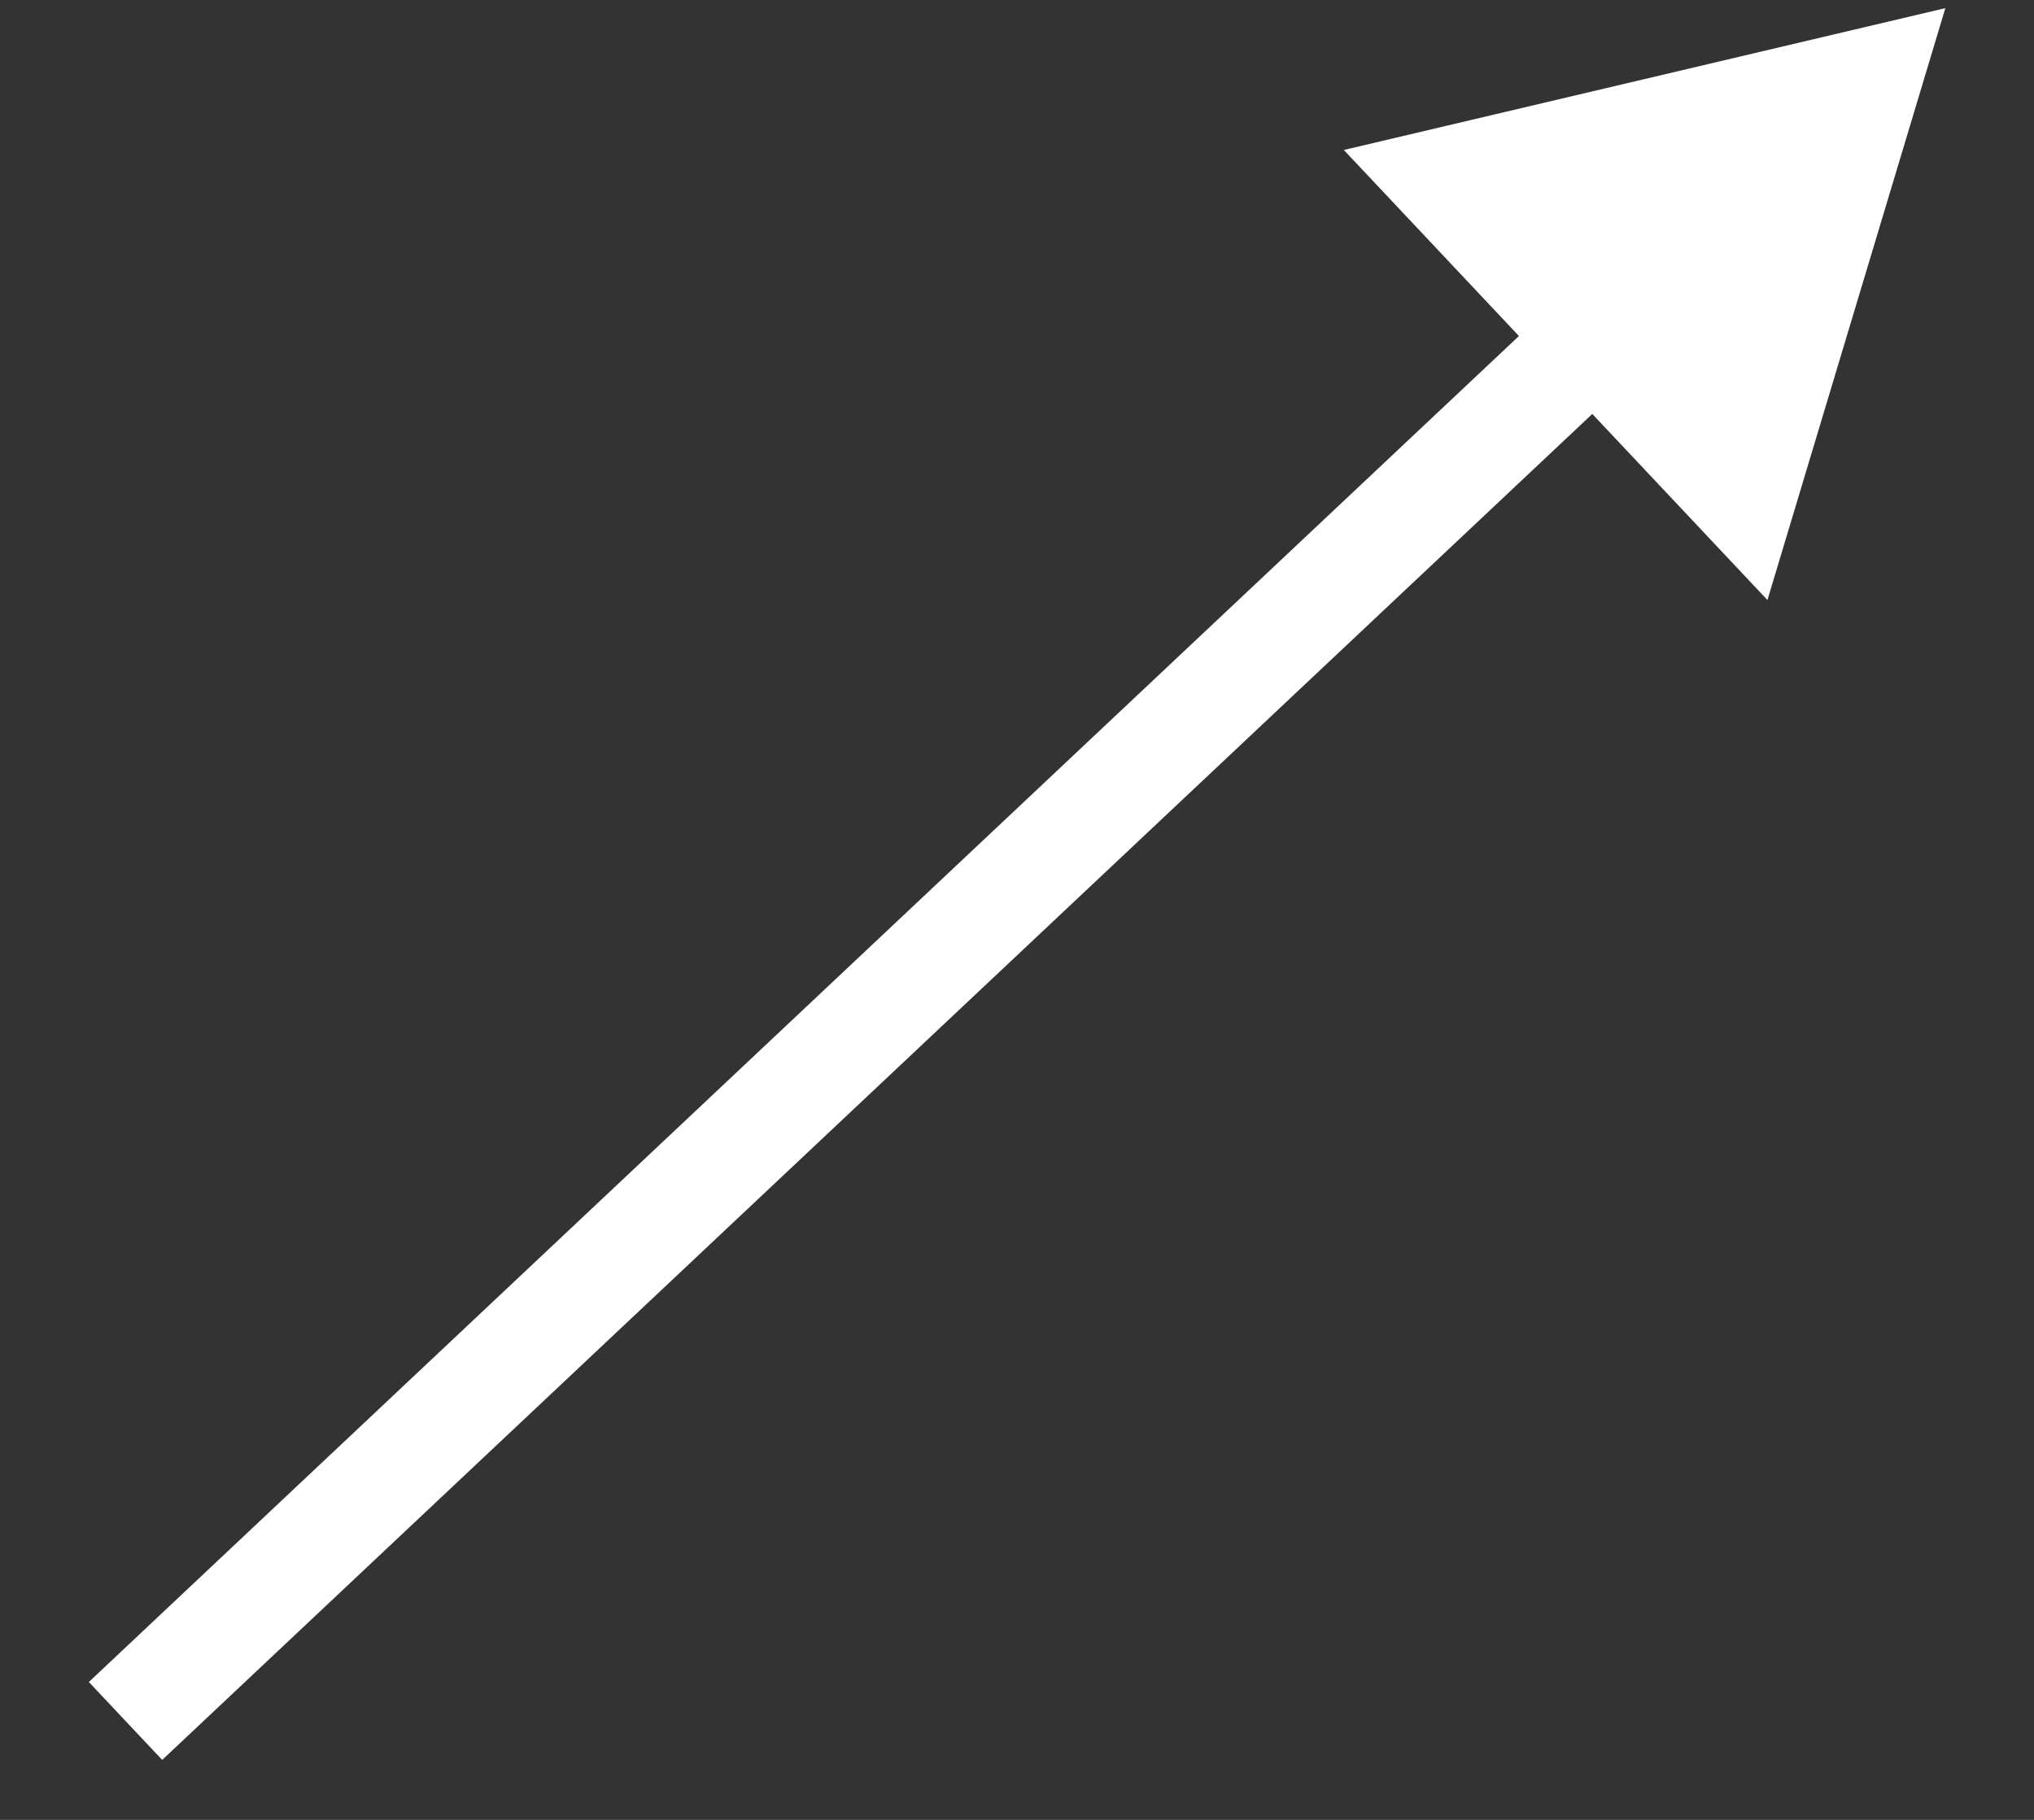
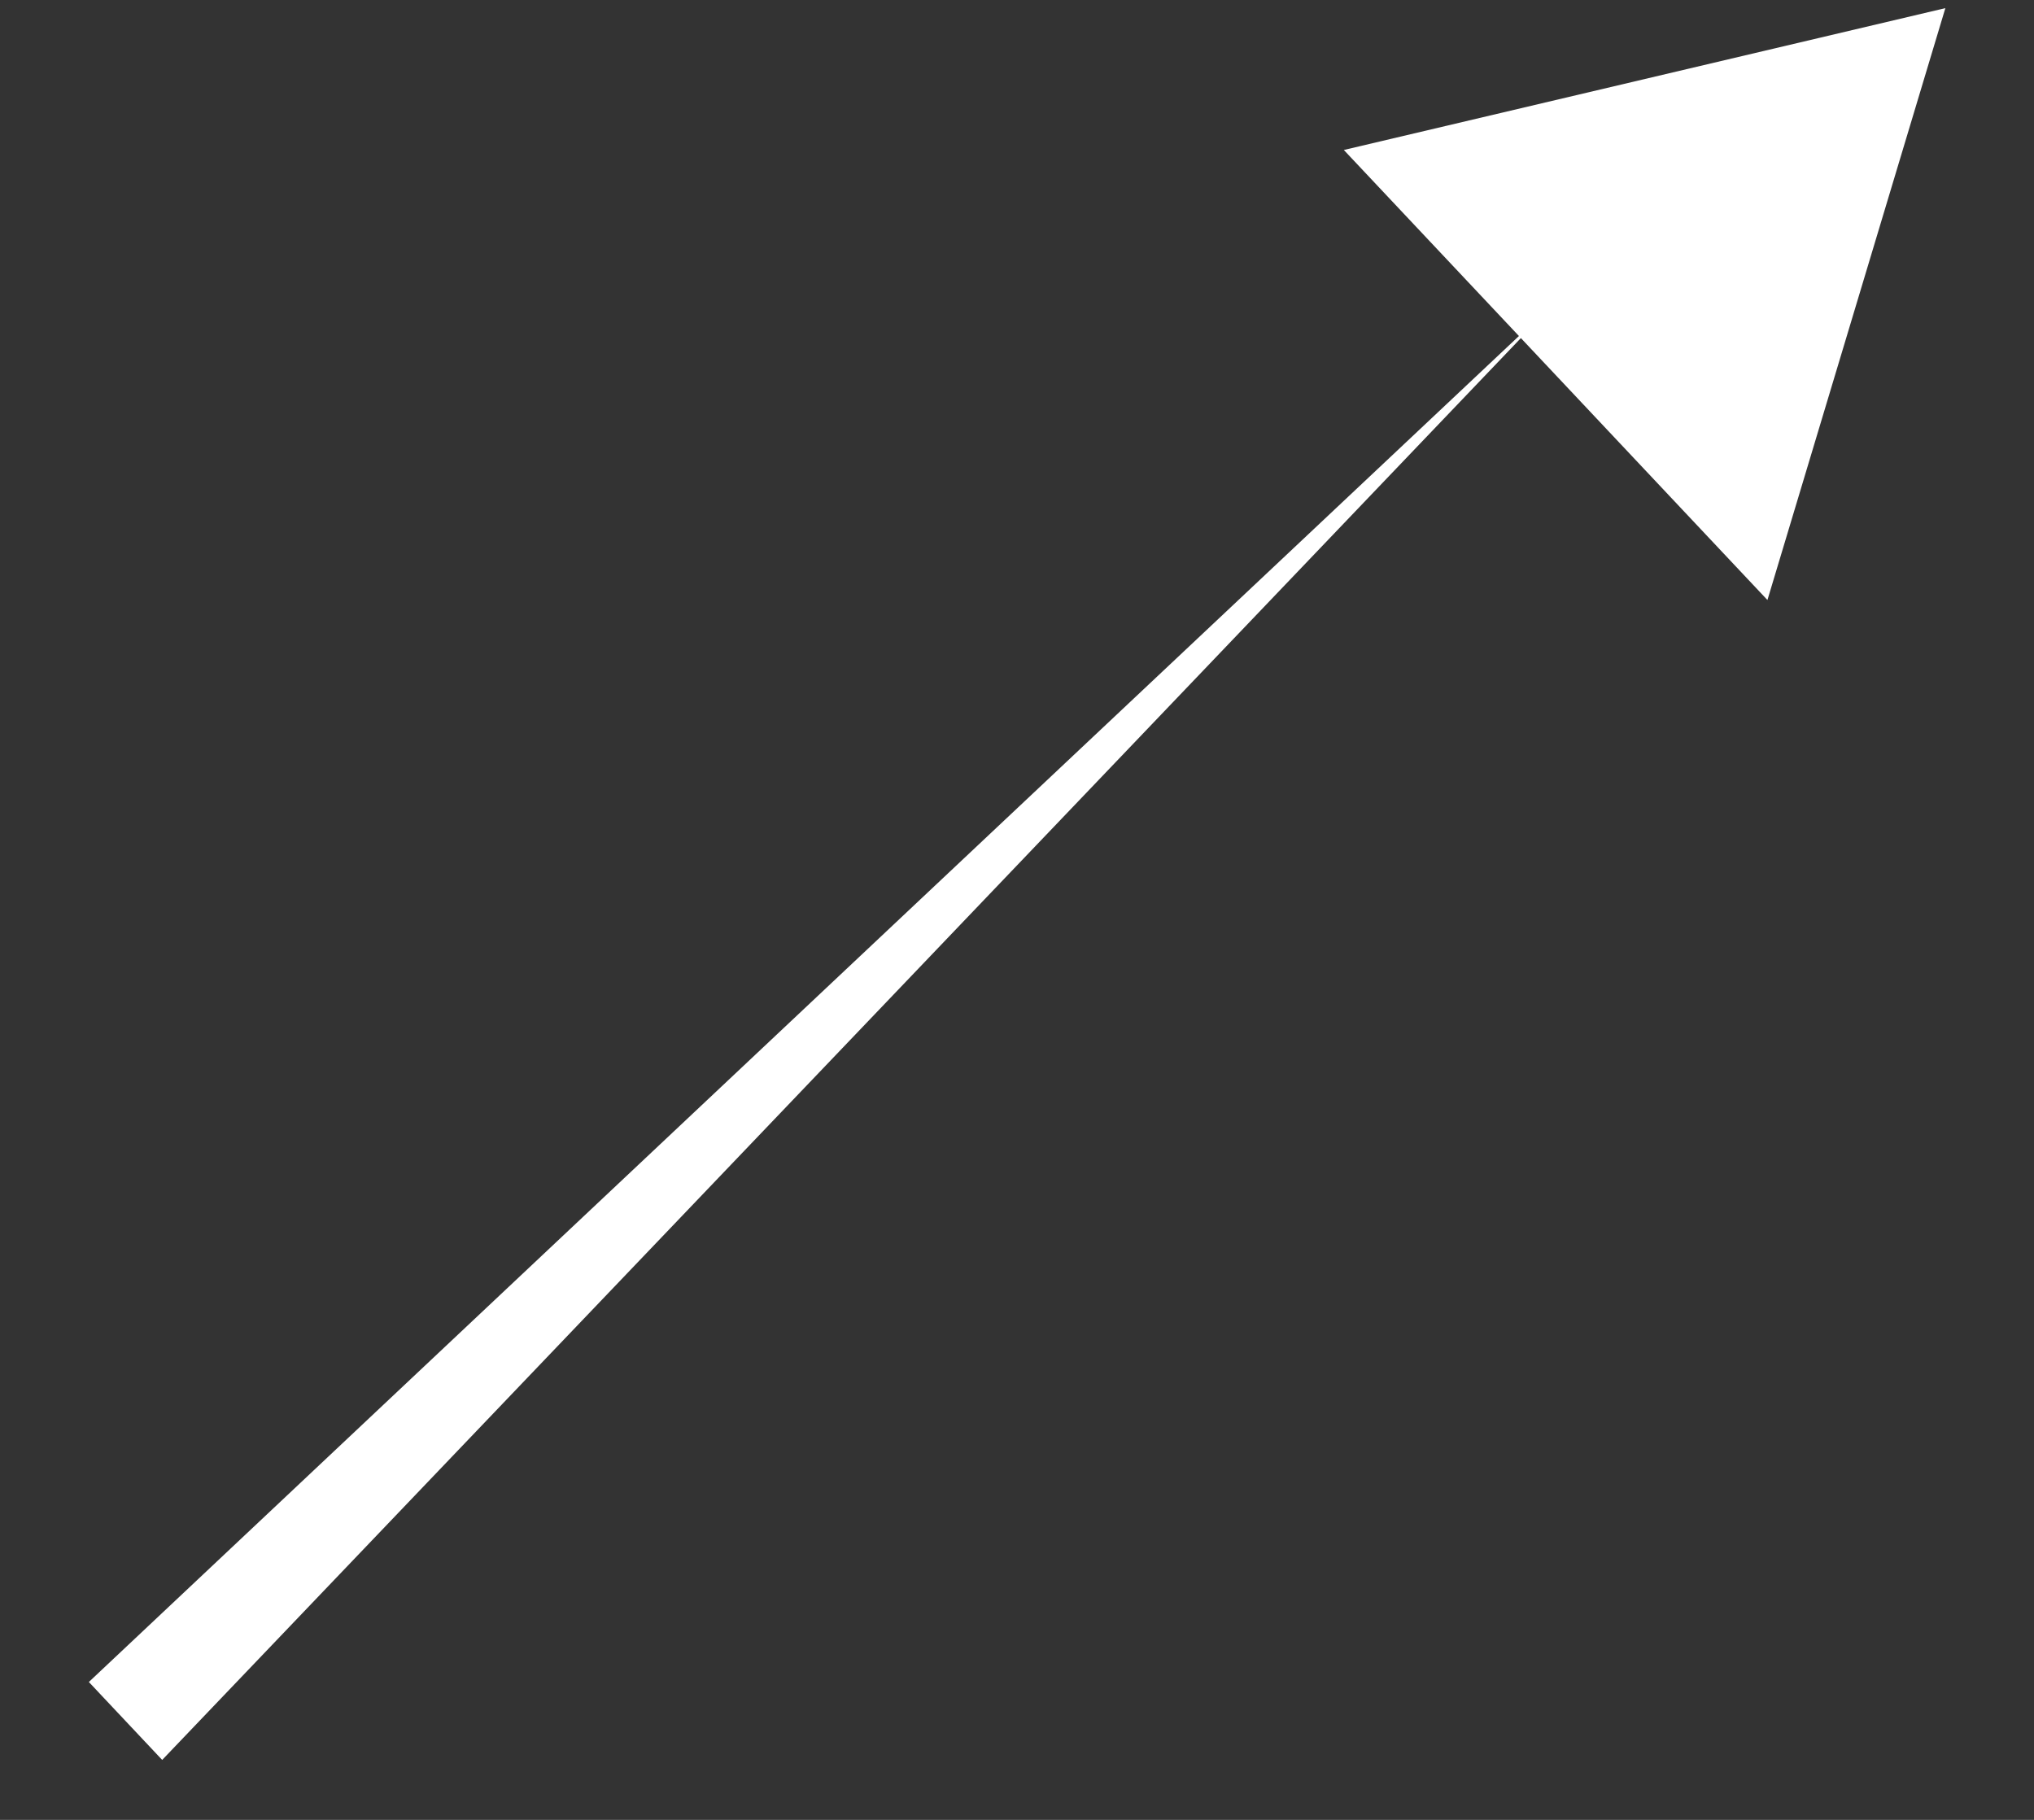
<svg xmlns="http://www.w3.org/2000/svg" width="19" height="17" viewBox="0 0 19 17" fill="none">
  <rect x="0" y="0" width="19" height="17" fill="#333333" stroke="none" />
-   <path d="M18.172 0.076L12.553 1.401L16.51 5.605L18.172 0.076ZM1.515 16.44L15.238 3.524L14.553 2.796L0.83 15.712L1.515 16.44Z" fill="white" />
+   <path d="M18.172 0.076L12.553 1.401L16.51 5.605L18.172 0.076ZM1.515 16.44L14.553 2.796L0.83 15.712L1.515 16.44Z" fill="white" />
</svg>